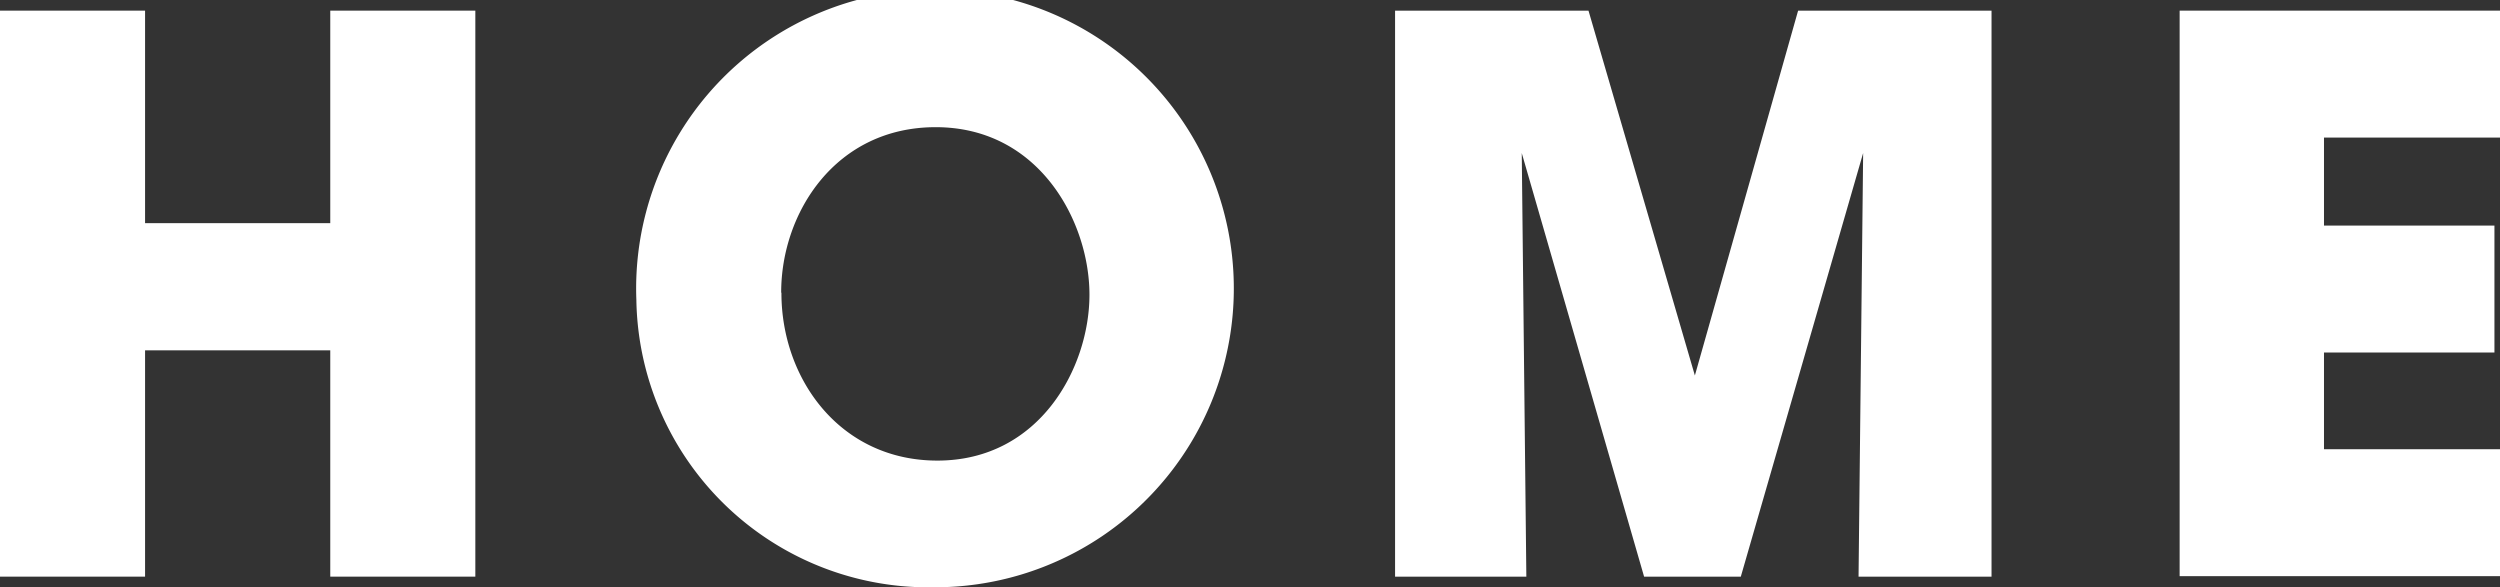
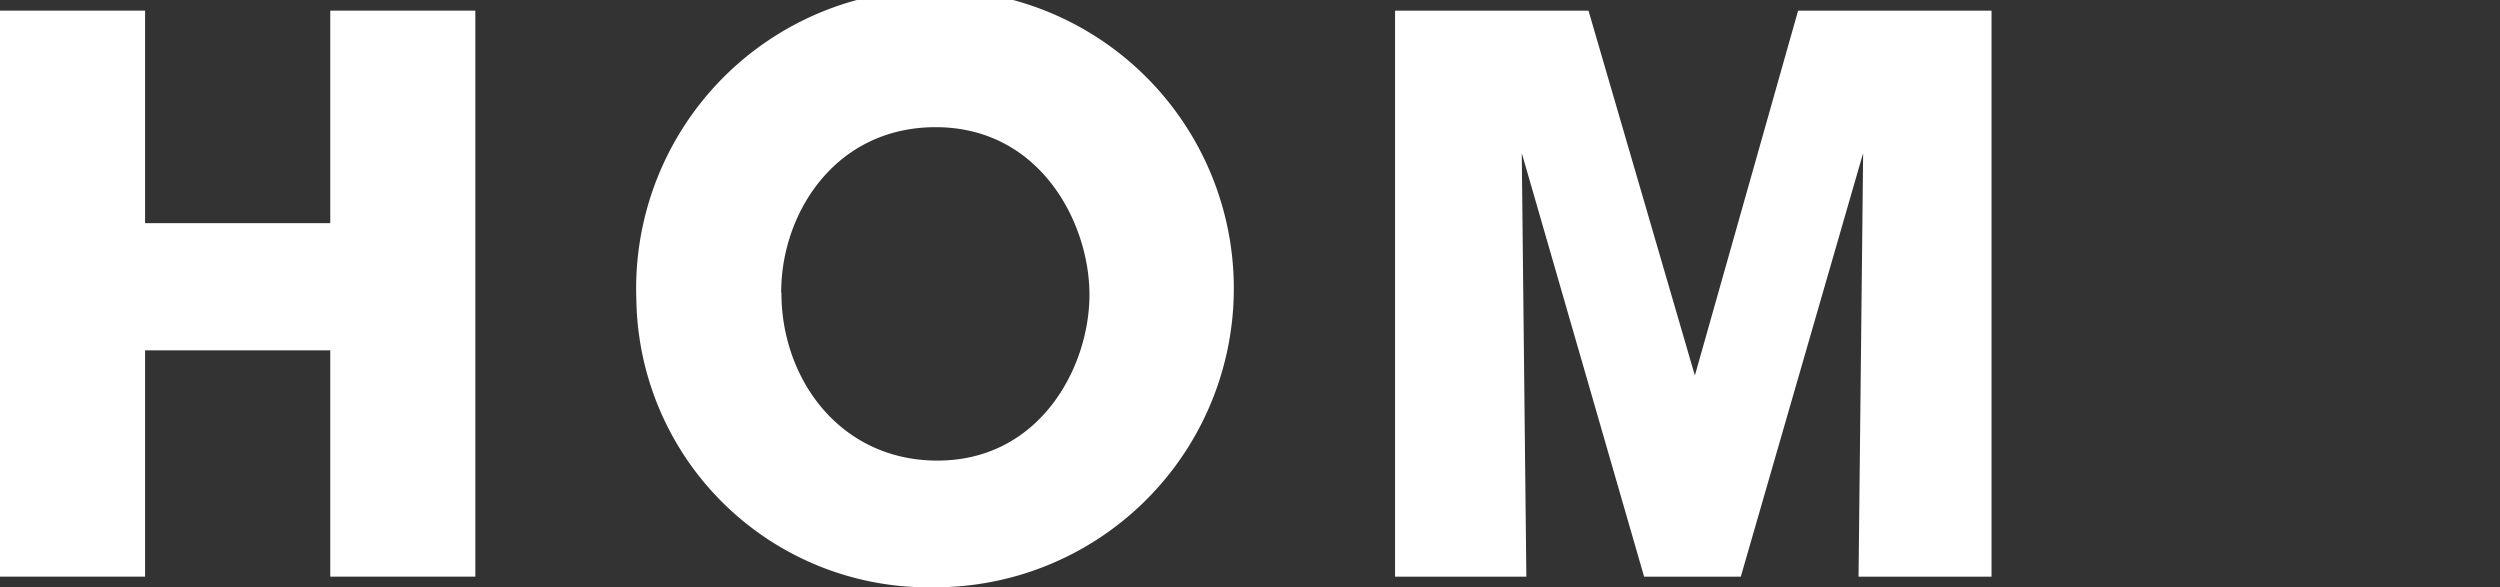
<svg xmlns="http://www.w3.org/2000/svg" id="img" viewBox="0 0 103.4 24.29">
  <rect x="0" y="0" width="103.4" height="24.29" fill="#333333" stroke="none" />
  <defs>
    <style>.cls-1{fill:#fff;}</style>
  </defs>
  <title>menu11</title>
  <path class="cls-1" d="M1731.3,561.91V538.5h6v8.79h7.66V538.5h6v23.41h-6v-9.36h-7.66v9.36h-6Z" transform="translate(-1731.3 -538.06)" />
  <path class="cls-1" d="M1757.62,550.46a12.36,12.36,0,1,1,12.3,11.89,12.08,12.08,0,0,1-12.3-11.89v0Zm6-.28c0,3.57,2.44,6.93,6.45,6.93,4.24,0,6.29-3.86,6.29-6.86s-2.06-6.93-6.36-6.93c-4.14,0-6.39,3.54-6.39,6.83v0Z" transform="translate(-1731.3 -538.06)" />
  <path class="cls-1" d="M1789,561.91V538.5h8l4.4,15.09,4.27-15.09h8v23.41h-5.5l0.19-17.52-5.06,17.52h-4l-5.06-17.52,0.19,17.52H1789Z" transform="translate(-1731.3 -538.06)" />
-   <path class="cls-1" d="M1821.45,538.5h13.25v5.25h-7.28v3.64h7.05v5.25h-7.05v4h7.28v5.25h-13.25V538.5Z" transform="translate(-1731.3 -538.06)" />
</svg>